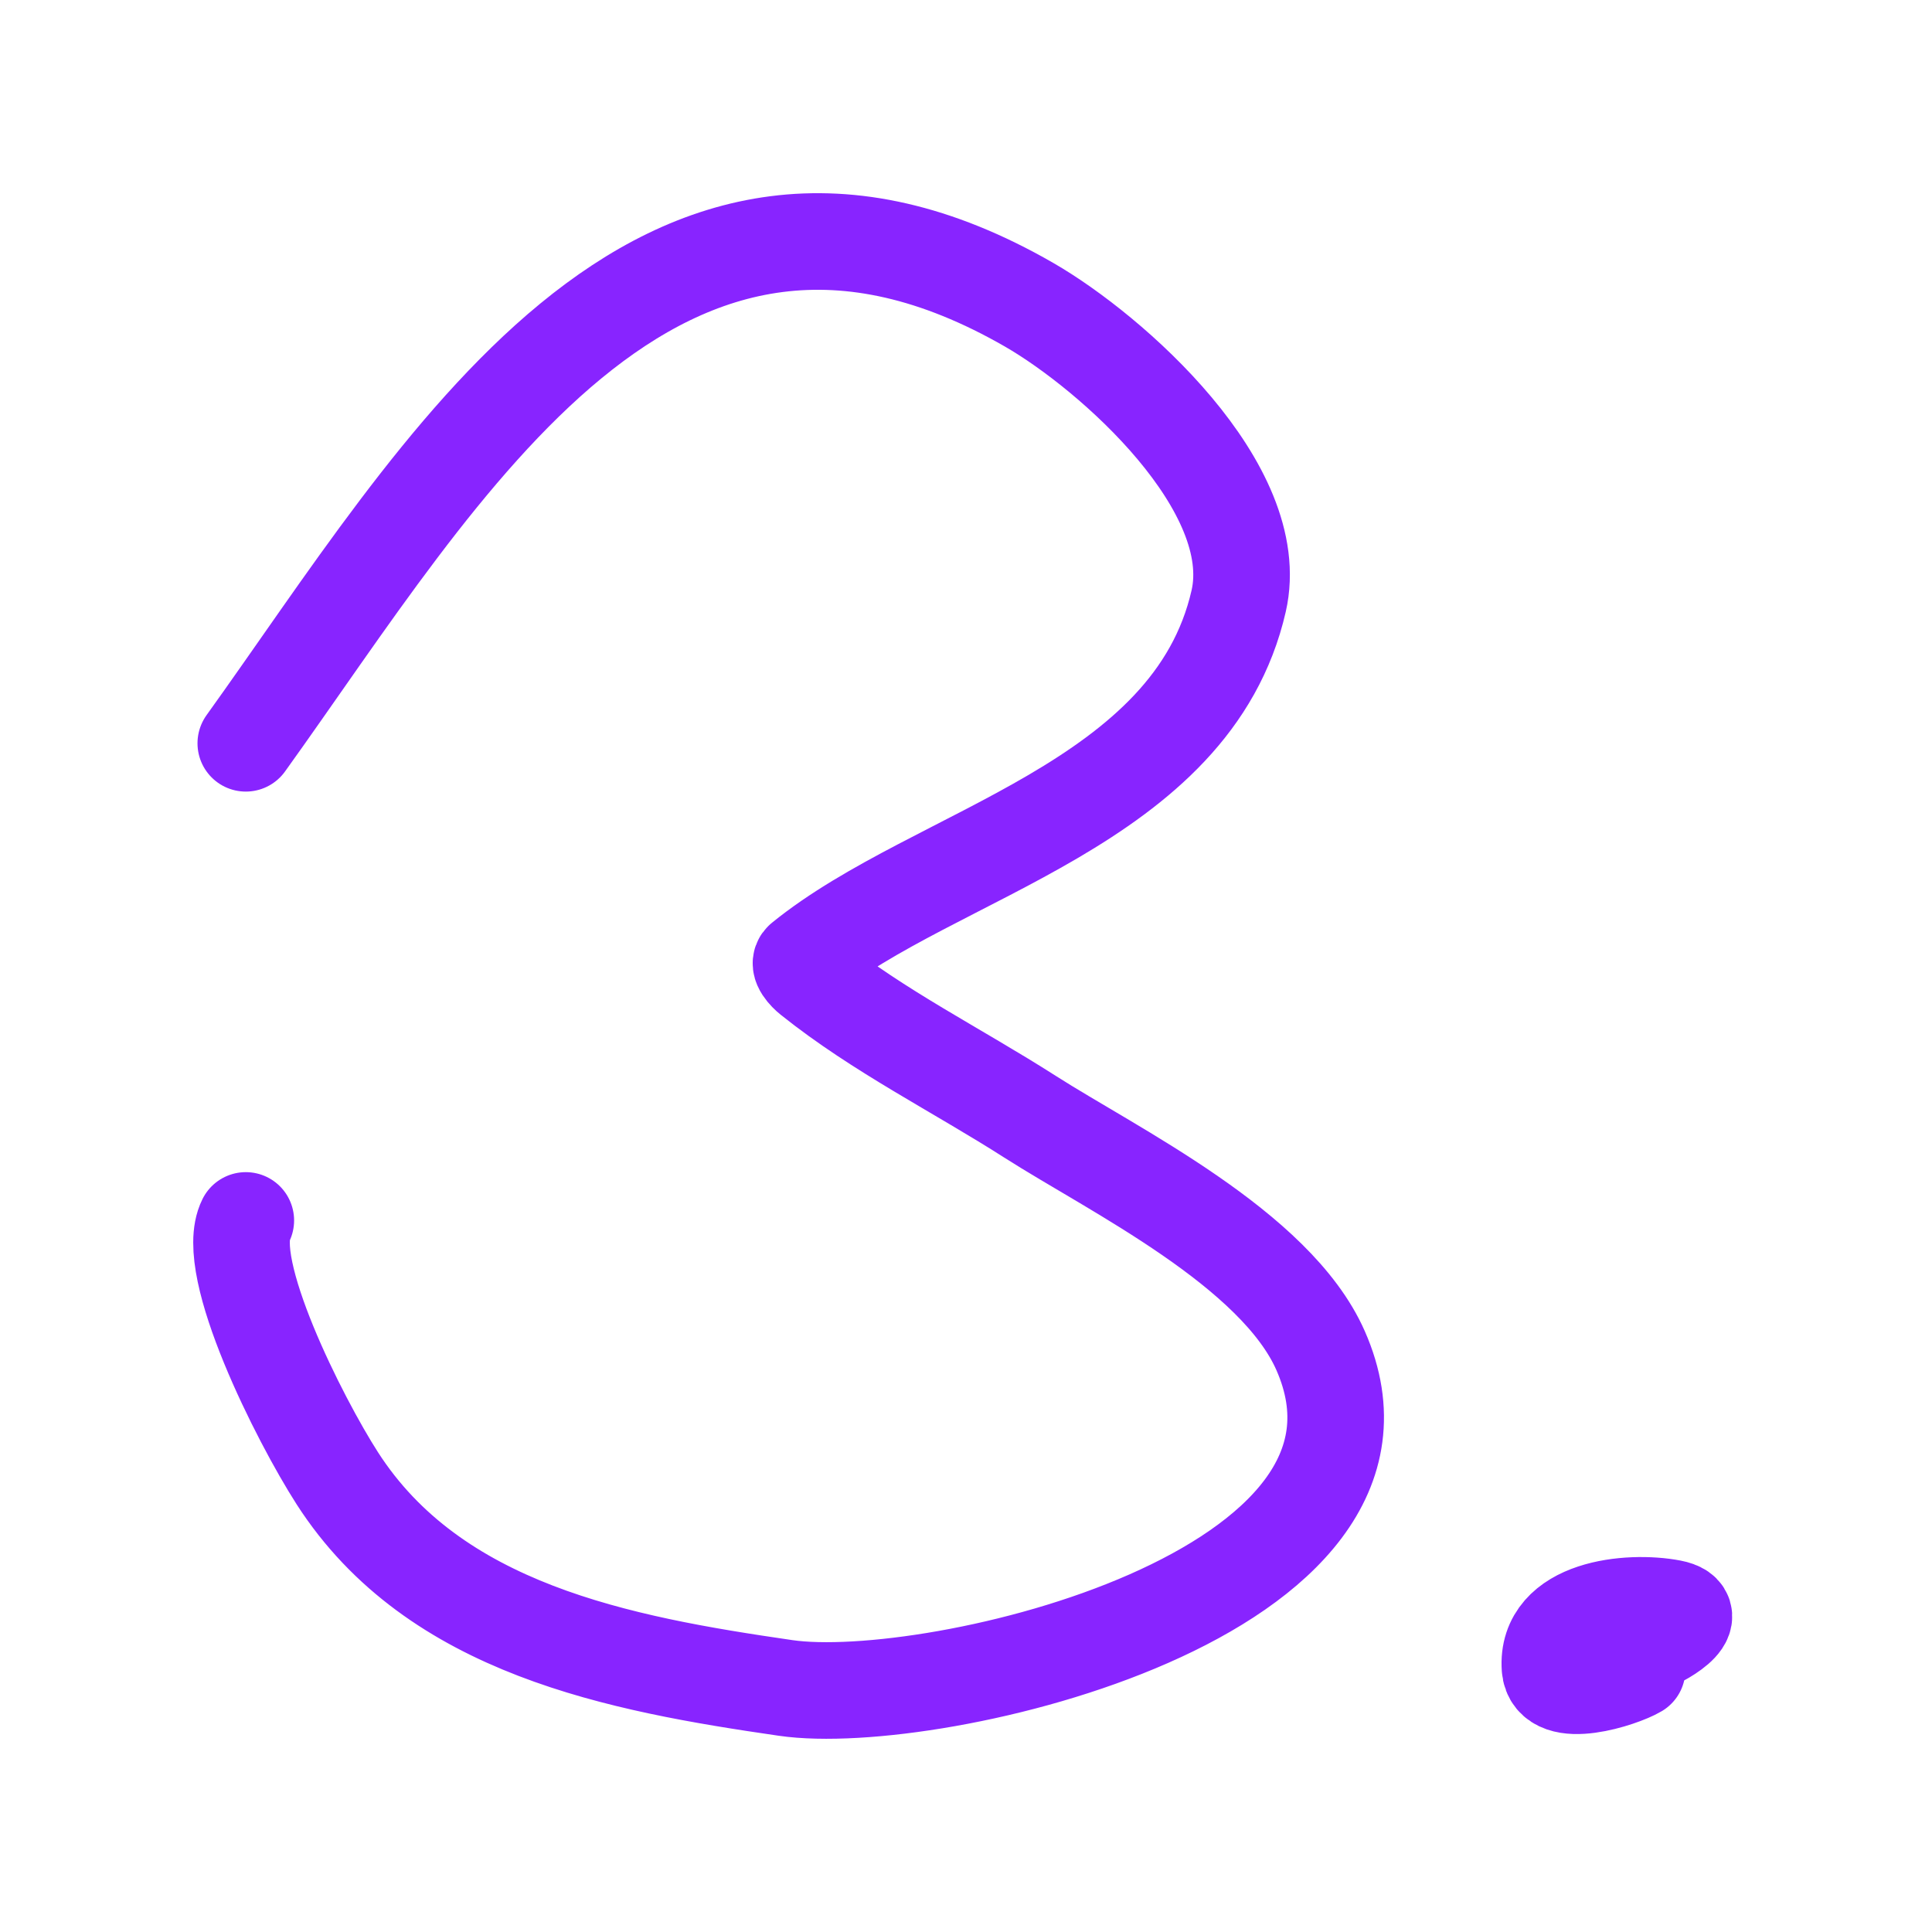
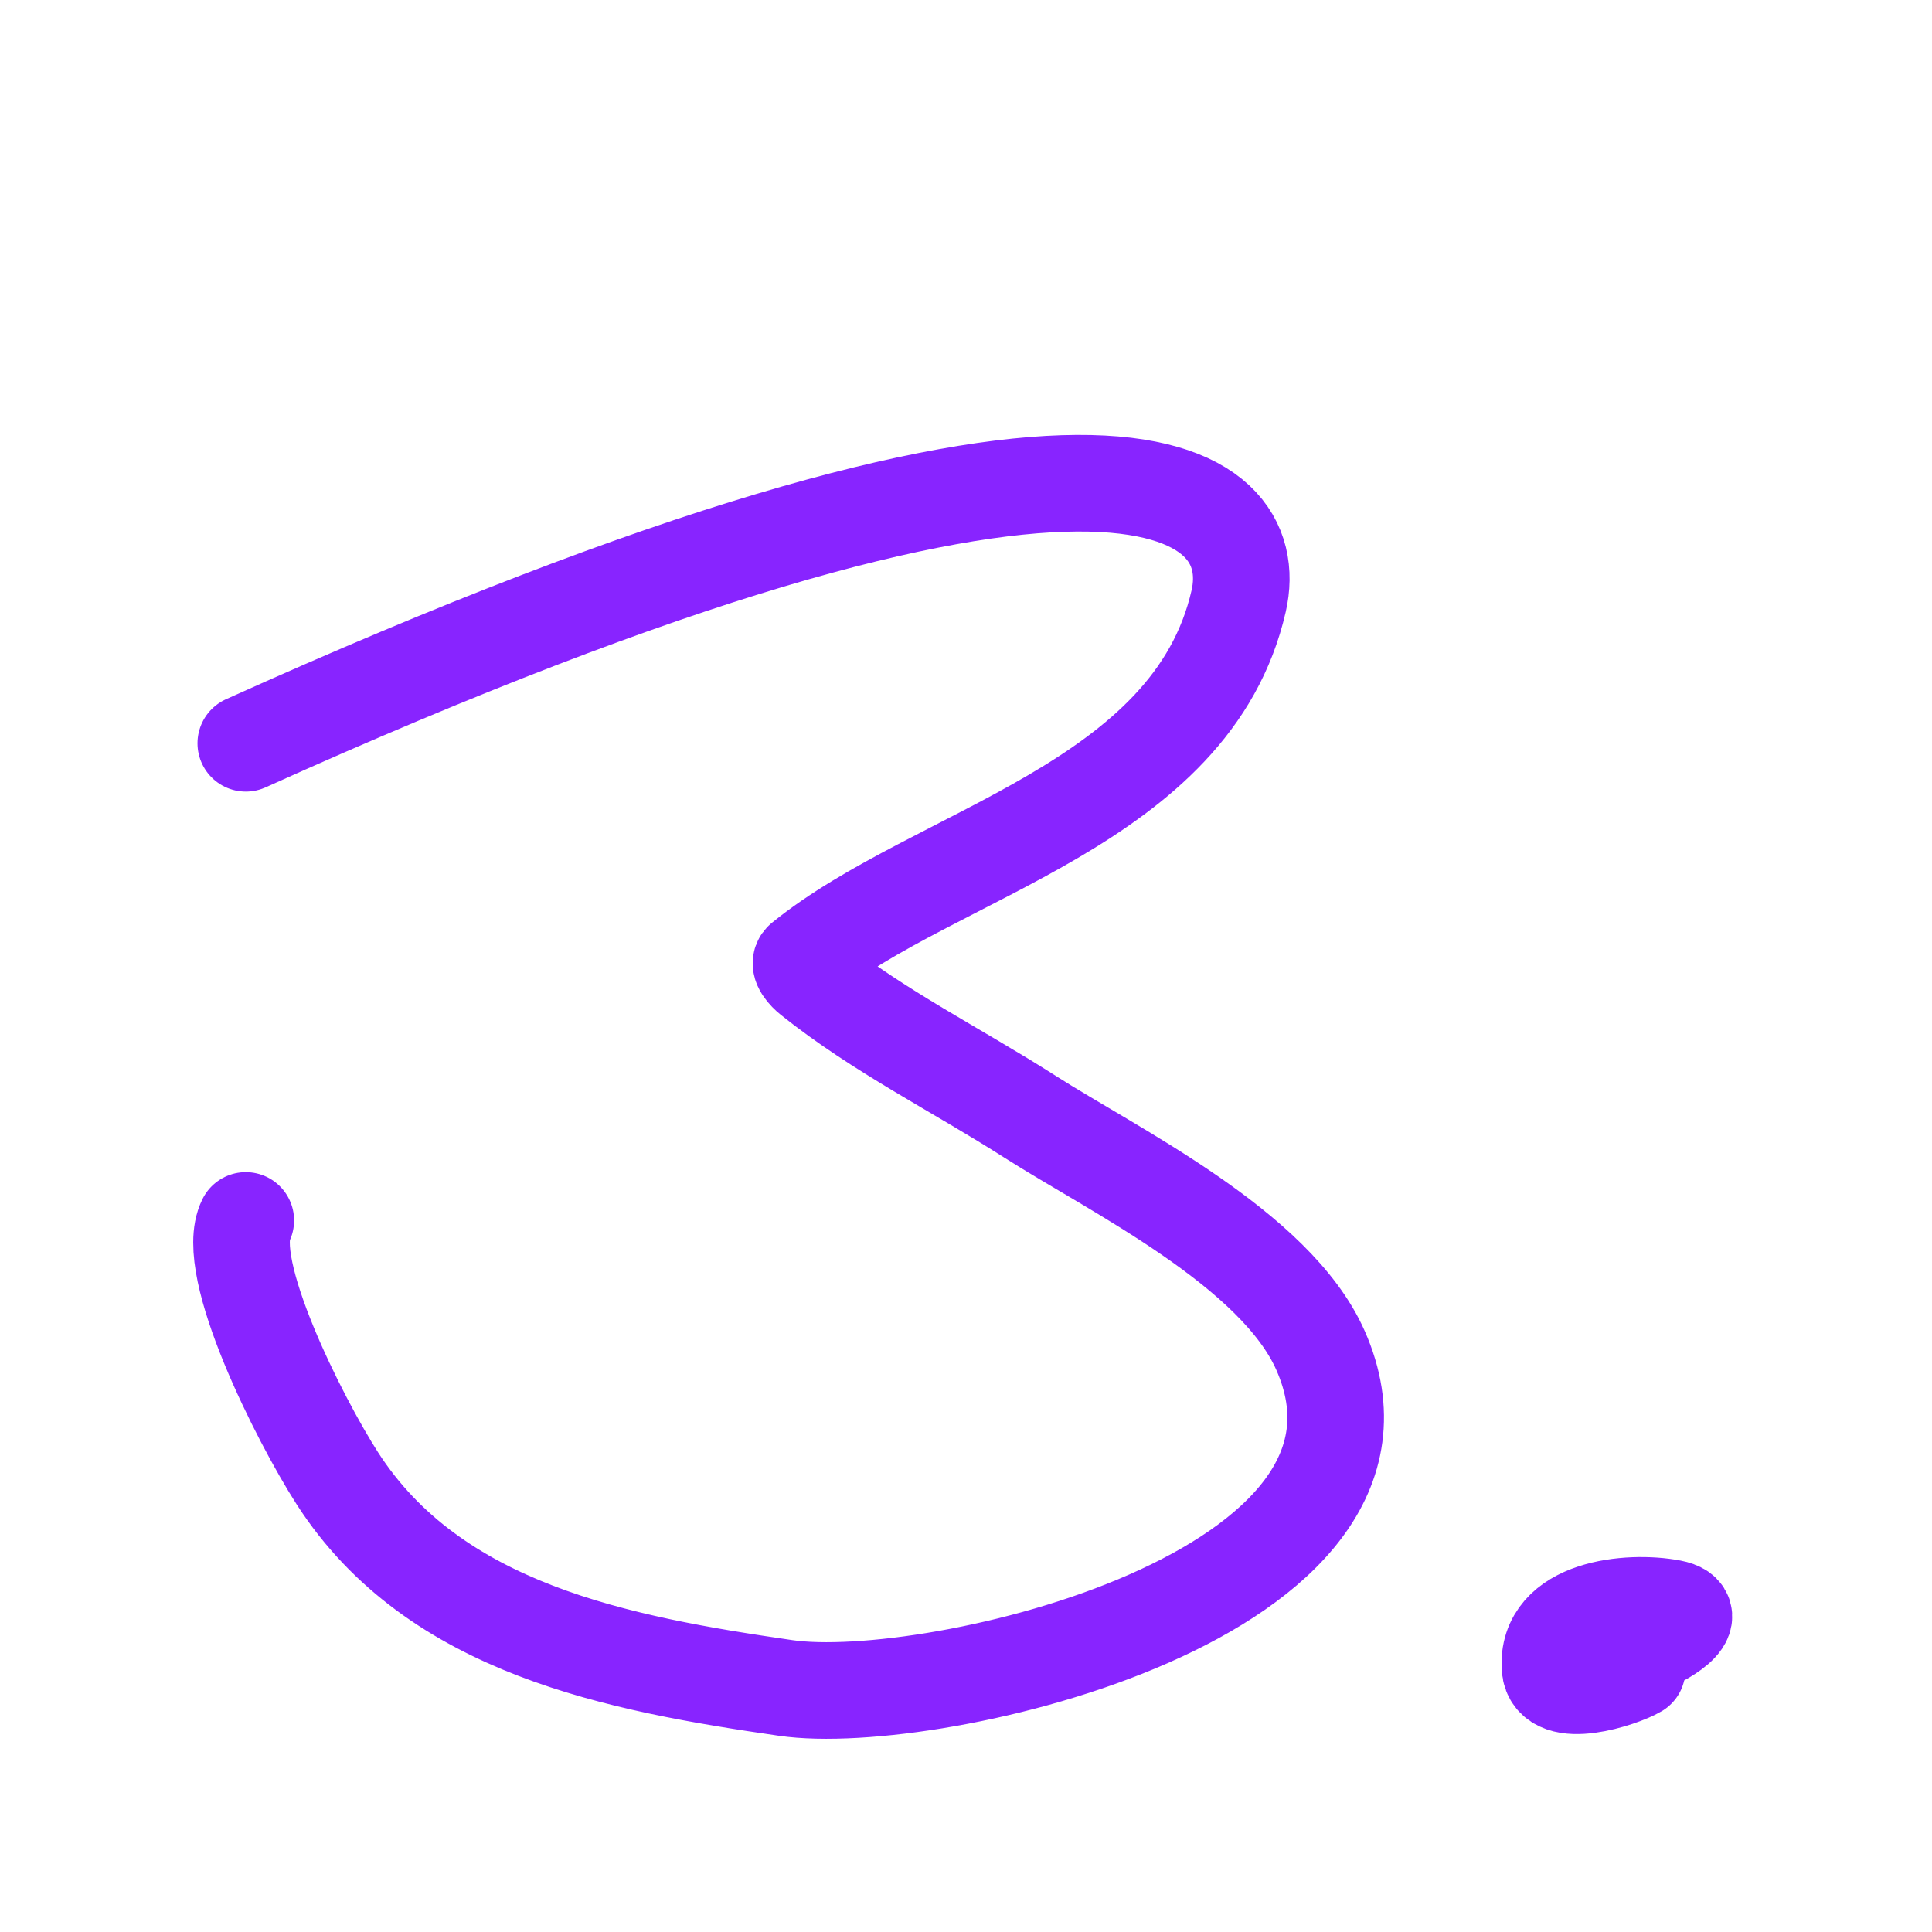
<svg xmlns="http://www.w3.org/2000/svg" width="40" height="40" viewBox="0 0 40 40" fill="none">
  <g id="icon_3">
-     <path id="Vector" d="M5.089 15.389C9.155 9.729 13.569 1.859 21.304 6.308C23.024 7.298 26.181 10.103 25.645 12.445C24.677 16.671 19.373 17.638 16.614 19.88C16.513 19.962 16.687 20.148 16.789 20.229C18.19 21.35 19.817 22.156 21.329 23.123C23.05 24.223 26.411 25.851 27.341 27.962C29.562 33.004 19.331 35.393 16.265 34.947C12.825 34.448 8.995 33.734 6.984 30.607C6.2 29.386 4.609 26.228 5.089 25.268M33.731 33.912C33.622 33.658 32.974 34.269 34.095 34.039C34.328 33.992 35.328 33.431 34.605 33.292C33.729 33.124 32.002 33.288 32.091 34.531C32.141 35.233 33.579 34.757 33.895 34.568" stroke="#8824FF" stroke-width="2" stroke-linecap="round" />
+     <path id="Vector" d="M5.089 15.389C23.024 7.298 26.181 10.103 25.645 12.445C24.677 16.671 19.373 17.638 16.614 19.88C16.513 19.962 16.687 20.148 16.789 20.229C18.19 21.35 19.817 22.156 21.329 23.123C23.05 24.223 26.411 25.851 27.341 27.962C29.562 33.004 19.331 35.393 16.265 34.947C12.825 34.448 8.995 33.734 6.984 30.607C6.2 29.386 4.609 26.228 5.089 25.268M33.731 33.912C33.622 33.658 32.974 34.269 34.095 34.039C34.328 33.992 35.328 33.431 34.605 33.292C33.729 33.124 32.002 33.288 32.091 34.531C32.141 35.233 33.579 34.757 33.895 34.568" stroke="#8824FF" stroke-width="2" stroke-linecap="round" />
  </g>
</svg>